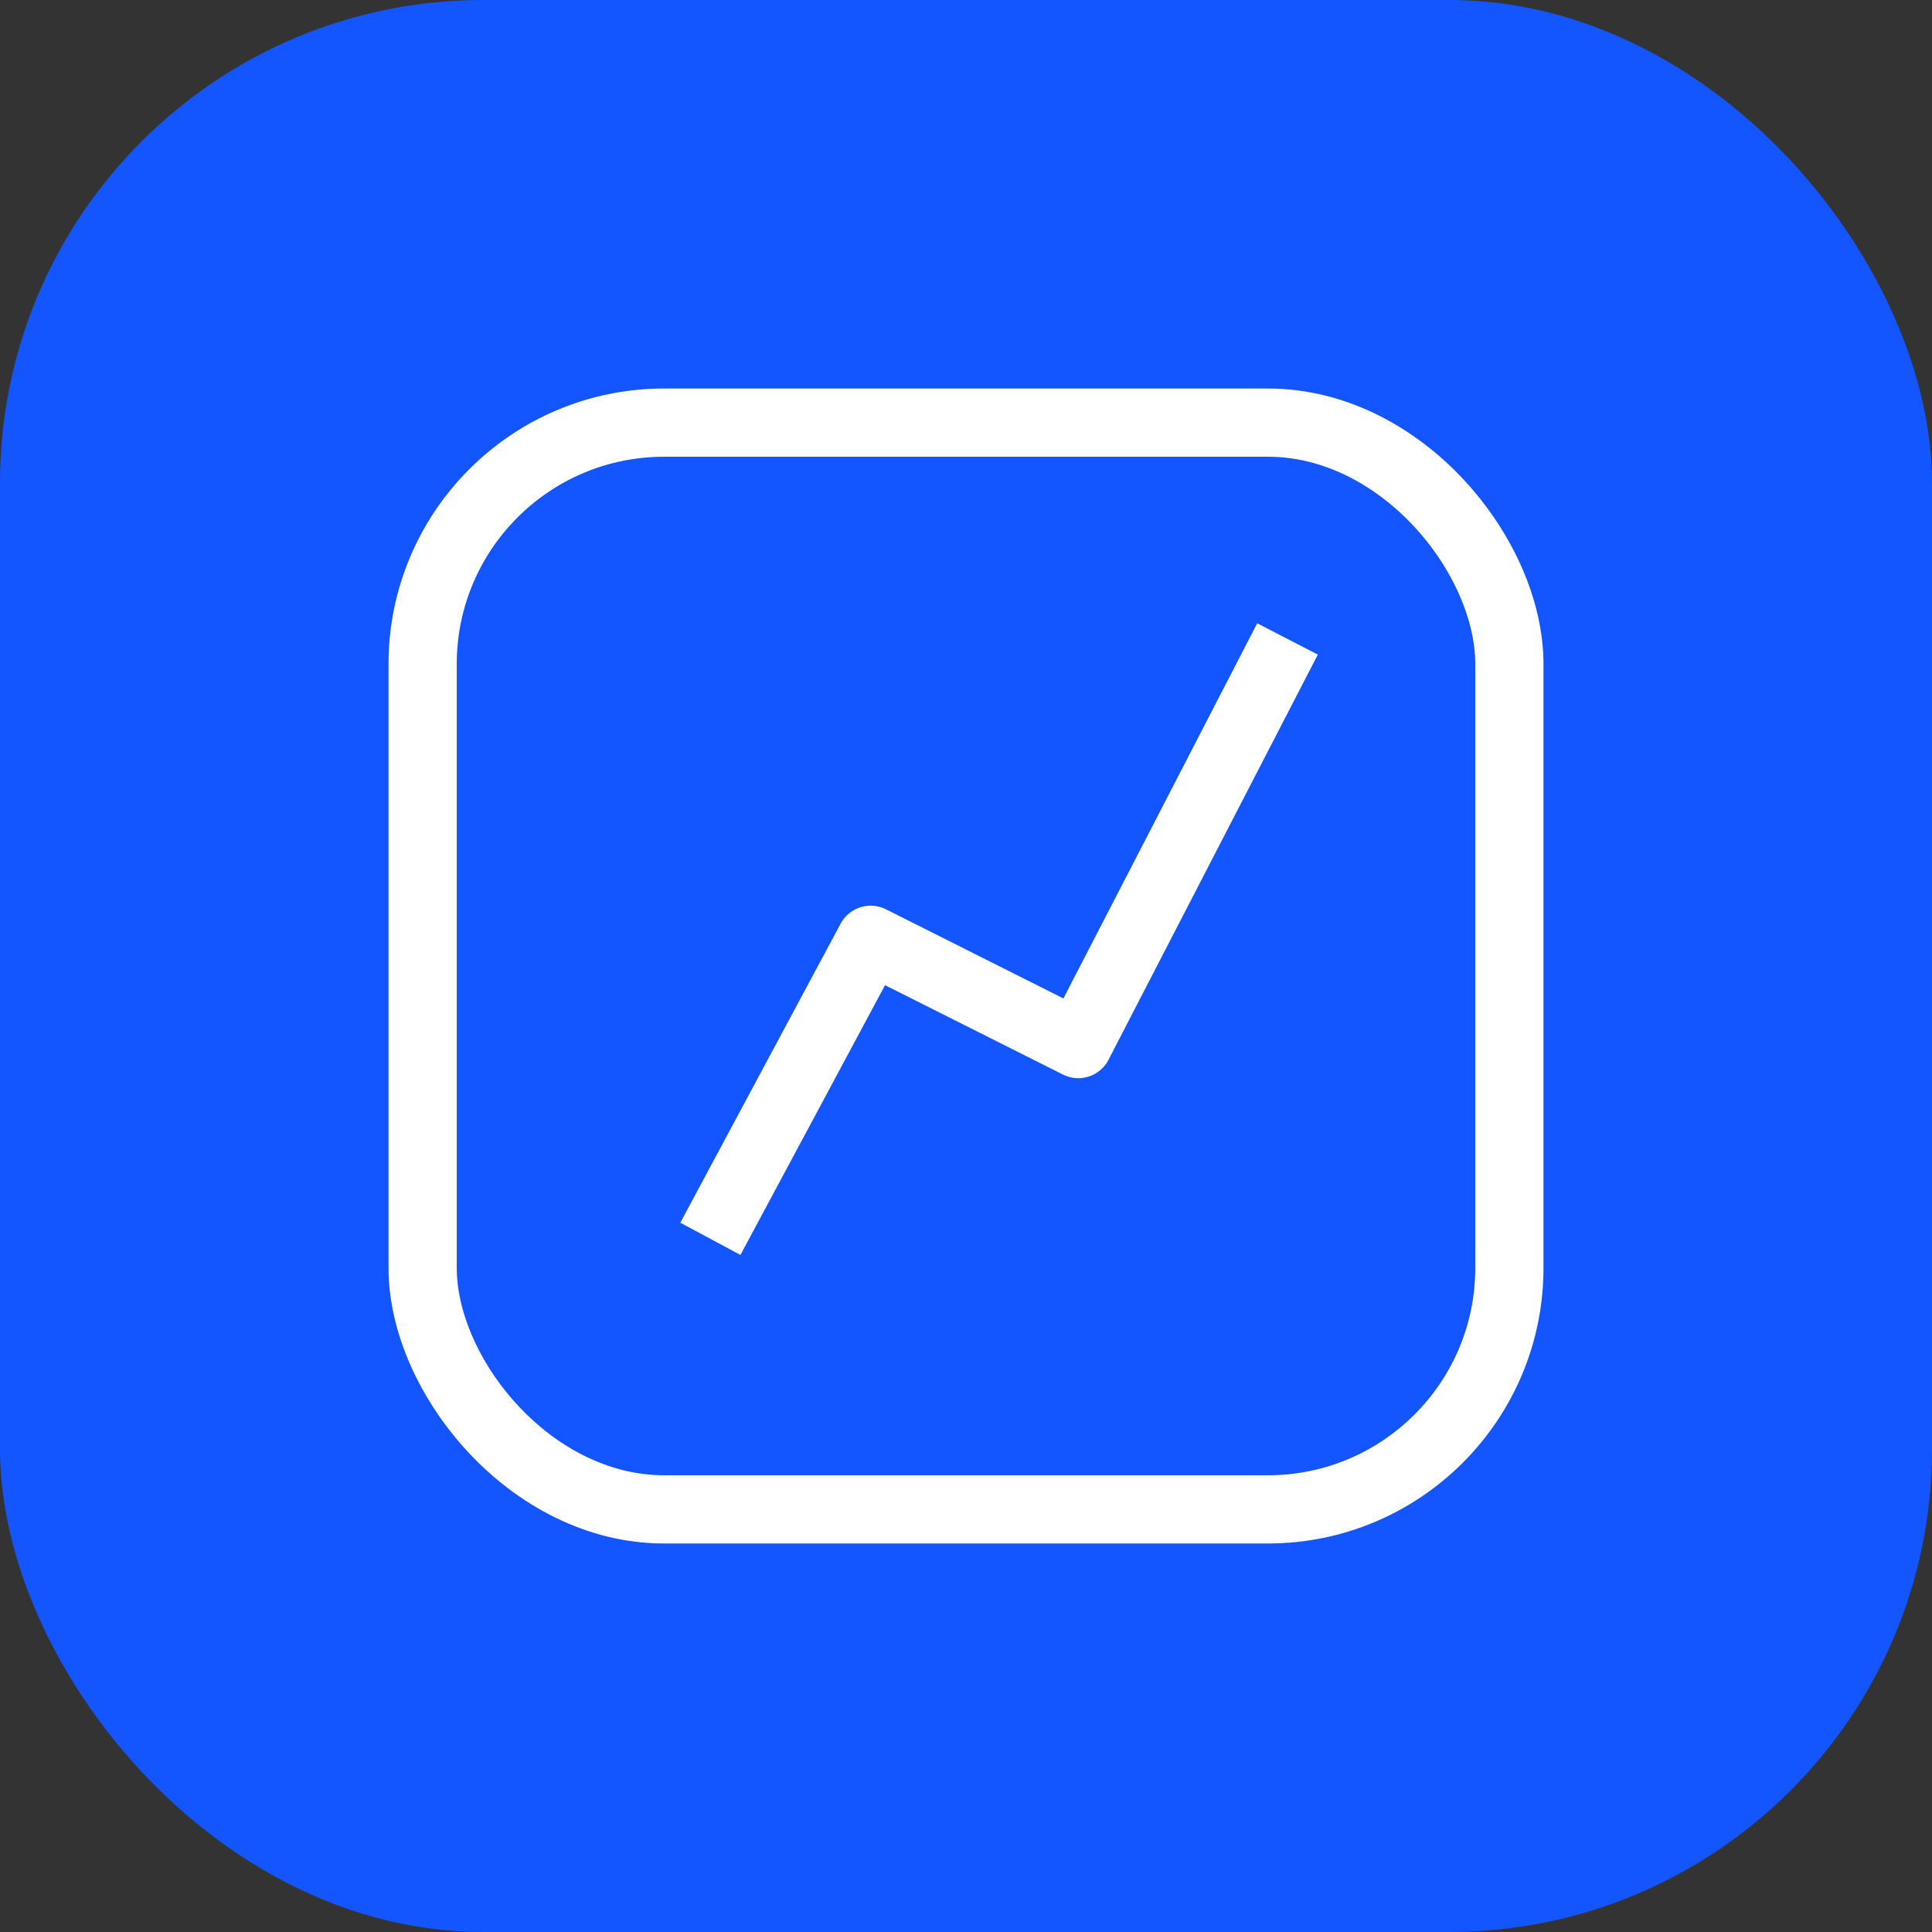
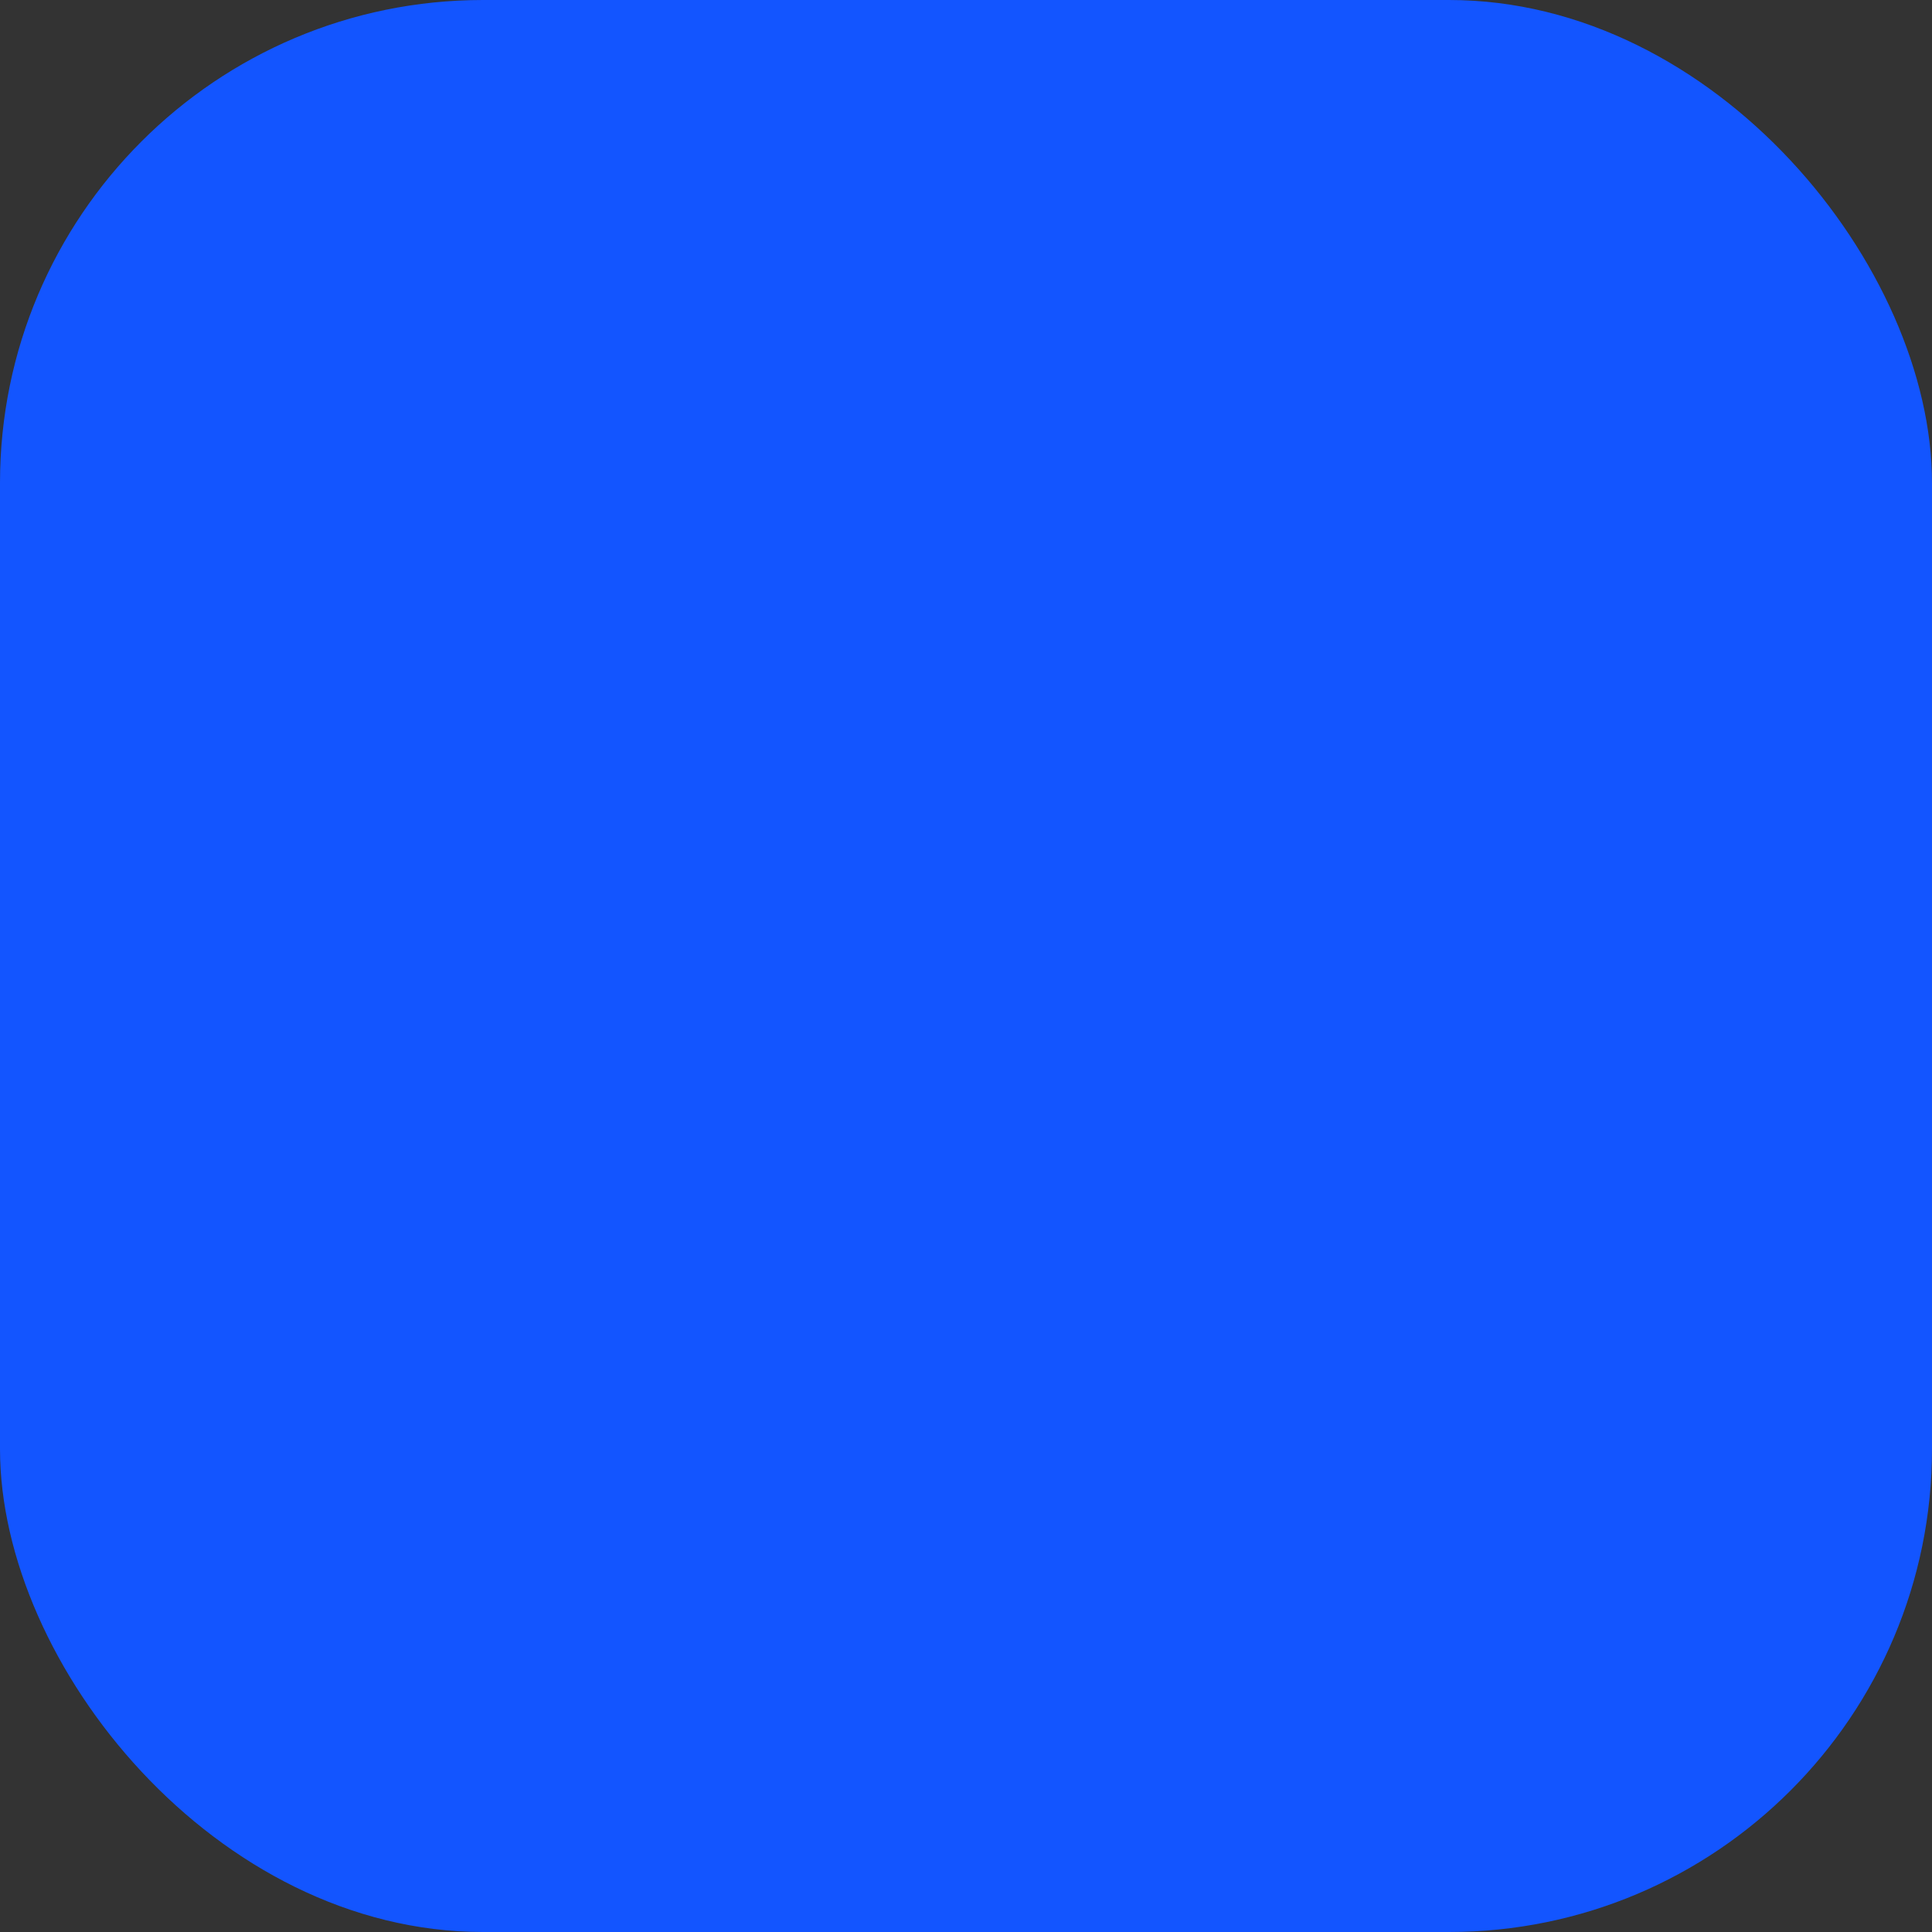
<svg xmlns="http://www.w3.org/2000/svg" fill="none" viewBox="0 0 32 32" height="32" width="32">
  <rect x="0" y="0" width="32" height="32" fill="#333333" stroke="none" />
  <rect fill="#1355FF" rx="8" height="32" width="32" />
-   <rect stroke-width="1.13" stroke="white" rx="4" height="18" width="18" y="7" x="7" />
-   <path stroke-linejoin="round" stroke-linecap="square" stroke-width="1.13" stroke="white" d="M12.033 20.021L14.421 15.566L17.859 17.293L21.066 11.085" />
</svg>